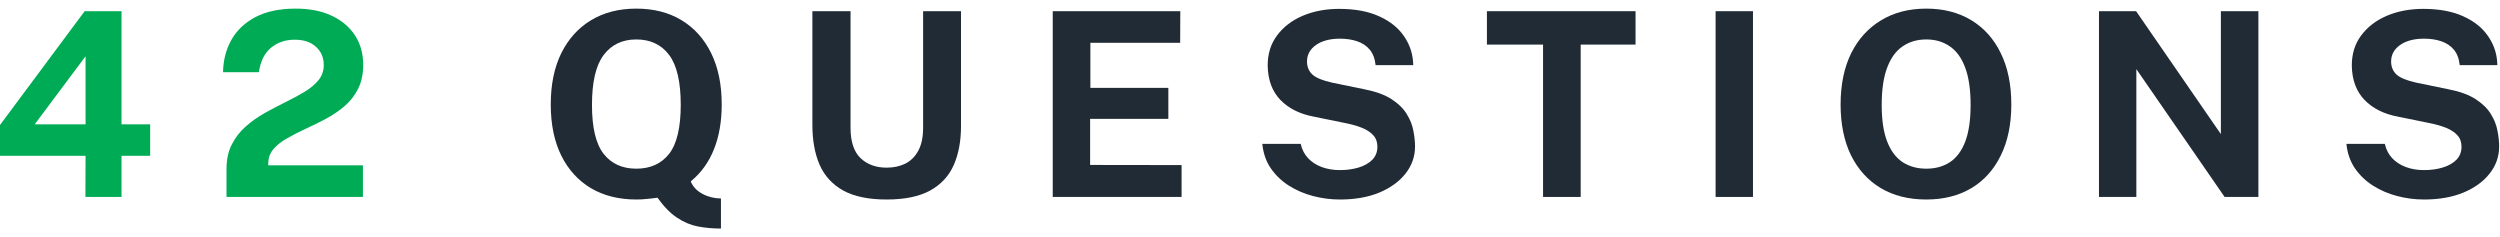
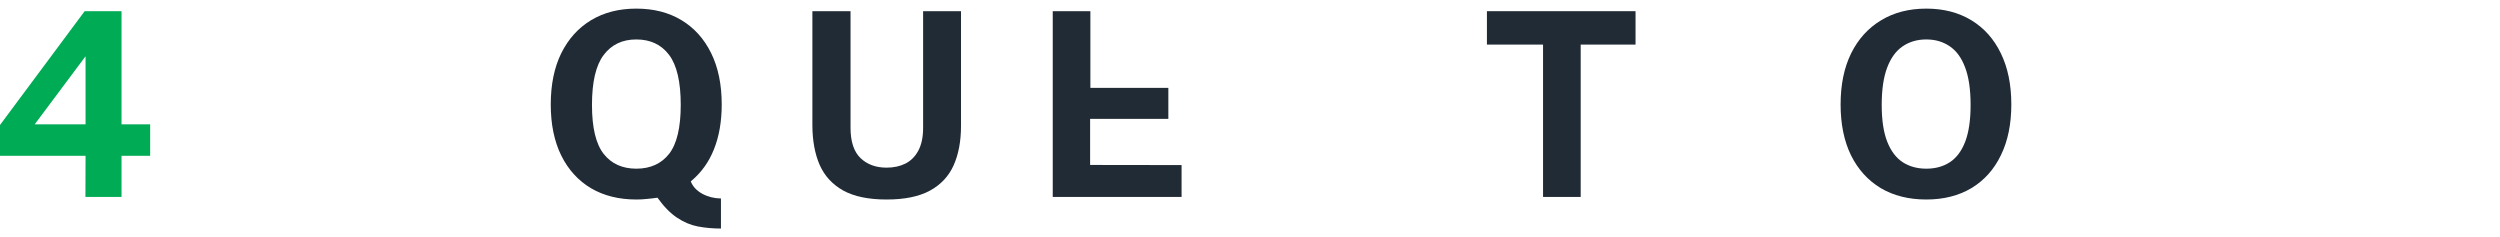
<svg xmlns="http://www.w3.org/2000/svg" width="253" height="24" viewBox="0 0 253 24" fill="none">
-   <path d="M245.322 20.19C244.395 20.19 243.485 20.073 242.592 19.839C241.7 19.605 240.885 19.254 240.148 18.786C239.412 18.318 238.801 17.733 238.315 17.031C237.839 16.329 237.553 15.506 237.457 14.561H241.344C241.474 15.133 241.721 15.614 242.085 16.004C242.449 16.394 242.909 16.693 243.463 16.901C244.018 17.109 244.633 17.213 245.309 17.213C246.003 17.213 246.635 17.126 247.207 16.953C247.779 16.78 248.239 16.52 248.585 16.173C248.932 15.818 249.105 15.376 249.105 14.847C249.105 14.37 248.962 13.98 248.676 13.677C248.399 13.374 248.022 13.127 247.545 12.936C247.069 12.745 246.527 12.589 245.92 12.468L242.67 11.805C241.249 11.536 240.122 10.973 239.29 10.115C238.458 9.248 238.029 8.096 238.003 6.657C237.995 5.478 238.307 4.46 238.939 3.602C239.581 2.735 240.447 2.068 241.539 1.6C242.64 1.132 243.871 0.898 245.231 0.898C246.852 0.898 248.213 1.154 249.313 1.665C250.423 2.168 251.263 2.852 251.835 3.719C252.416 4.577 252.715 5.535 252.732 6.592H248.923C248.854 5.933 248.655 5.409 248.325 5.019C247.996 4.629 247.571 4.347 247.051 4.174C246.54 4.001 245.955 3.914 245.296 3.914C244.794 3.914 244.334 3.97 243.918 4.083C243.511 4.196 243.164 4.356 242.878 4.564C242.592 4.763 242.371 5.002 242.215 5.279C242.059 5.556 241.981 5.868 241.981 6.215C241.981 6.761 242.163 7.203 242.527 7.541C242.891 7.879 243.572 8.156 244.568 8.373L247.792 9.036C248.945 9.261 249.859 9.595 250.535 10.037C251.22 10.479 251.731 10.977 252.069 11.532C252.416 12.087 252.641 12.654 252.745 13.235C252.858 13.807 252.914 14.336 252.914 14.821C252.914 15.835 252.594 16.749 251.952 17.564C251.32 18.37 250.436 19.011 249.3 19.488C248.165 19.956 246.839 20.19 245.322 20.19Z" fill="#212B36" />
-   <path d="M224.753 1.132H228.549V19.93H225.13L216.199 6.995V19.93H212.416V1.132H216.173L224.753 13.573V1.132Z" fill="#212B36" />
  <path d="M194.94 20.19C193.163 20.19 191.625 19.804 190.325 19.033C189.033 18.253 188.032 17.148 187.322 15.718C186.62 14.279 186.269 12.563 186.269 10.57C186.269 8.568 186.624 6.843 187.335 5.396C188.054 3.949 189.064 2.835 190.364 2.055C191.664 1.266 193.189 0.872 194.94 0.872C196.682 0.872 198.198 1.262 199.49 2.042C200.781 2.822 201.778 3.936 202.48 5.383C203.19 6.83 203.546 8.559 203.546 10.57C203.546 12.555 203.195 14.266 202.493 15.705C201.799 17.144 200.807 18.253 199.516 19.033C198.224 19.804 196.699 20.19 194.94 20.19ZM194.94 17.07C195.858 17.07 196.651 16.853 197.319 16.42C197.995 15.978 198.515 15.285 198.879 14.34C199.243 13.387 199.425 12.147 199.425 10.622C199.425 9.053 199.238 7.784 198.866 6.813C198.502 5.842 197.982 5.132 197.306 4.681C196.638 4.222 195.85 3.992 194.94 3.992C194.03 3.992 193.237 4.222 192.561 4.681C191.885 5.132 191.36 5.847 190.988 6.826C190.615 7.797 190.429 9.062 190.429 10.622C190.429 12.156 190.615 13.395 190.988 14.34C191.36 15.285 191.885 15.978 192.561 16.42C193.237 16.853 194.03 17.07 194.94 17.07Z" fill="#212B36" />
-   <path d="M173.619 1.132H177.402V19.93H173.619V1.132Z" fill="#212B36" />
  <path d="M150.476 4.512V1.132H165.517V4.512H159.966V19.93H156.157V4.512H150.476Z" fill="#212B36" />
-   <path d="M135.609 20.19C134.682 20.19 133.772 20.073 132.88 19.839C131.987 19.605 131.172 19.254 130.436 18.786C129.699 18.318 129.088 17.733 128.603 17.031C128.126 16.329 127.84 15.506 127.745 14.561H131.632C131.762 15.133 132.008 15.614 132.372 16.004C132.736 16.394 133.196 16.693 133.751 16.901C134.305 17.109 134.921 17.213 135.597 17.213C136.29 17.213 136.923 17.126 137.495 16.953C138.067 16.78 138.526 16.52 138.872 16.173C139.219 15.818 139.393 15.376 139.393 14.847C139.393 14.37 139.25 13.98 138.964 13.677C138.686 13.374 138.309 13.127 137.833 12.936C137.356 12.745 136.814 12.589 136.208 12.468L132.958 11.805C131.536 11.536 130.409 10.973 129.577 10.115C128.745 9.248 128.316 8.096 128.29 6.657C128.282 5.478 128.594 4.46 129.227 3.602C129.868 2.735 130.735 2.068 131.827 1.6C132.927 1.132 134.158 0.898 135.519 0.898C137.139 0.898 138.5 1.154 139.601 1.665C140.71 2.168 141.55 2.852 142.122 3.719C142.703 4.577 143.002 5.535 143.02 6.592H139.211C139.141 5.933 138.942 5.409 138.613 5.019C138.283 4.629 137.859 4.347 137.339 4.174C136.827 4.001 136.242 3.914 135.584 3.914C135.081 3.914 134.622 3.97 134.206 4.083C133.798 4.196 133.451 4.356 133.165 4.564C132.879 4.763 132.659 5.002 132.503 5.279C132.347 5.556 132.269 5.868 132.269 6.215C132.269 6.761 132.45 7.203 132.814 7.541C133.178 7.879 133.859 8.156 134.855 8.373L138.079 9.036C139.232 9.261 140.147 9.595 140.823 10.037C141.507 10.479 142.019 10.977 142.357 11.532C142.703 12.087 142.929 12.654 143.033 13.235C143.145 13.807 143.202 14.336 143.202 14.821C143.202 15.835 142.881 16.749 142.24 17.564C141.607 18.37 140.723 19.011 139.588 19.488C138.452 19.956 137.126 20.19 135.609 20.19Z" fill="#212B36" />
-   <path d="M106.537 19.93V1.132H119.446L119.433 4.33H110.346V8.893H118.237V12.026H110.32V16.693L119.576 16.706V19.93H106.537Z" fill="#212B36" />
+   <path d="M106.537 19.93V1.132H119.446H110.346V8.893H118.237V12.026H110.32V16.693L119.576 16.706V19.93H106.537Z" fill="#212B36" />
  <path d="M97.254 12.767C97.254 14.284 97.007 15.601 96.513 16.719C96.019 17.828 95.217 18.686 94.108 19.293C93.007 19.891 91.547 20.19 89.727 20.19C87.898 20.19 86.433 19.887 85.333 19.28C84.232 18.665 83.435 17.794 82.941 16.667C82.455 15.54 82.213 14.197 82.213 12.637V1.132H86.074V12.923C86.074 14.327 86.412 15.354 87.088 16.004C87.764 16.645 88.643 16.966 89.727 16.966C90.446 16.966 91.083 16.827 91.638 16.55C92.192 16.264 92.626 15.826 92.938 15.237C93.258 14.639 93.419 13.868 93.419 12.923V1.132H97.254V12.767Z" fill="#212B36" />
  <path d="M55.736 10.57C55.736 8.559 56.091 6.83 56.801 5.383C57.521 3.936 58.526 2.822 59.818 2.042C61.117 1.262 62.643 0.872 64.394 0.872C66.153 0.872 67.678 1.262 68.969 2.042C70.261 2.822 71.262 3.936 71.972 5.383C72.683 6.83 73.038 8.559 73.038 10.57C73.038 12.286 72.778 13.794 72.258 15.094C71.747 16.394 70.963 17.482 69.906 18.357C70.114 18.877 70.499 19.293 71.062 19.605C71.635 19.917 72.267 20.077 72.96 20.086V23.128C72.146 23.128 71.37 23.059 70.633 22.92C69.906 22.781 69.204 22.487 68.528 22.036C67.852 21.594 67.189 20.918 66.538 20.008C66.105 20.069 65.724 20.112 65.394 20.138C65.074 20.173 64.74 20.19 64.394 20.19C62.634 20.19 61.105 19.809 59.804 19.046C58.513 18.275 57.512 17.174 56.801 15.744C56.091 14.305 55.736 12.581 55.736 10.57ZM59.908 10.622C59.908 12.919 60.303 14.57 61.092 15.575C61.88 16.572 62.981 17.07 64.394 17.07C65.815 17.07 66.92 16.572 67.709 15.575C68.497 14.57 68.891 12.914 68.891 10.609C68.891 8.278 68.497 6.592 67.709 5.552C66.92 4.512 65.815 3.992 64.394 3.992C62.981 3.992 61.88 4.516 61.092 5.565C60.303 6.605 59.908 8.291 59.908 10.622Z" fill="#212B36" />
-   <path d="M22.923 19.93V18.058V17.096C22.923 16.143 23.101 15.319 23.456 14.626C23.812 13.924 24.28 13.317 24.86 12.806C25.45 12.286 26.091 11.831 26.784 11.441C27.486 11.051 28.188 10.683 28.89 10.336C29.592 9.989 30.234 9.643 30.814 9.296C31.404 8.941 31.876 8.546 32.231 8.113C32.587 7.68 32.764 7.168 32.764 6.579C32.764 5.825 32.5 5.21 31.971 4.733C31.451 4.256 30.736 4.018 29.826 4.018C28.882 4.018 28.08 4.291 27.421 4.837C26.763 5.383 26.355 6.206 26.199 7.307H22.572C22.59 6.111 22.867 5.028 23.404 4.057C23.95 3.078 24.765 2.302 25.848 1.73C26.932 1.158 28.292 0.872 29.93 0.872C31.334 0.872 32.543 1.11 33.557 1.587C34.58 2.064 35.369 2.727 35.923 3.576C36.478 4.425 36.755 5.418 36.755 6.553C36.755 7.498 36.582 8.312 36.235 8.997C35.889 9.682 35.429 10.267 34.857 10.752C34.285 11.237 33.657 11.662 32.972 12.026C32.288 12.39 31.603 12.728 30.918 13.04C30.242 13.352 29.618 13.673 29.046 14.002C28.474 14.323 28.015 14.687 27.668 15.094C27.322 15.501 27.148 15.991 27.148 16.563V16.732H36.729V19.93H22.923Z" fill="#00AB55" />
  <path d="M8.567 1.132H12.298V12.585H15.197V15.77H12.298V19.93H8.645L8.658 15.77H0V12.65L8.567 1.132ZM3.51 12.585H8.658V5.695L3.51 12.585Z" fill="#00AB55" />
</svg>